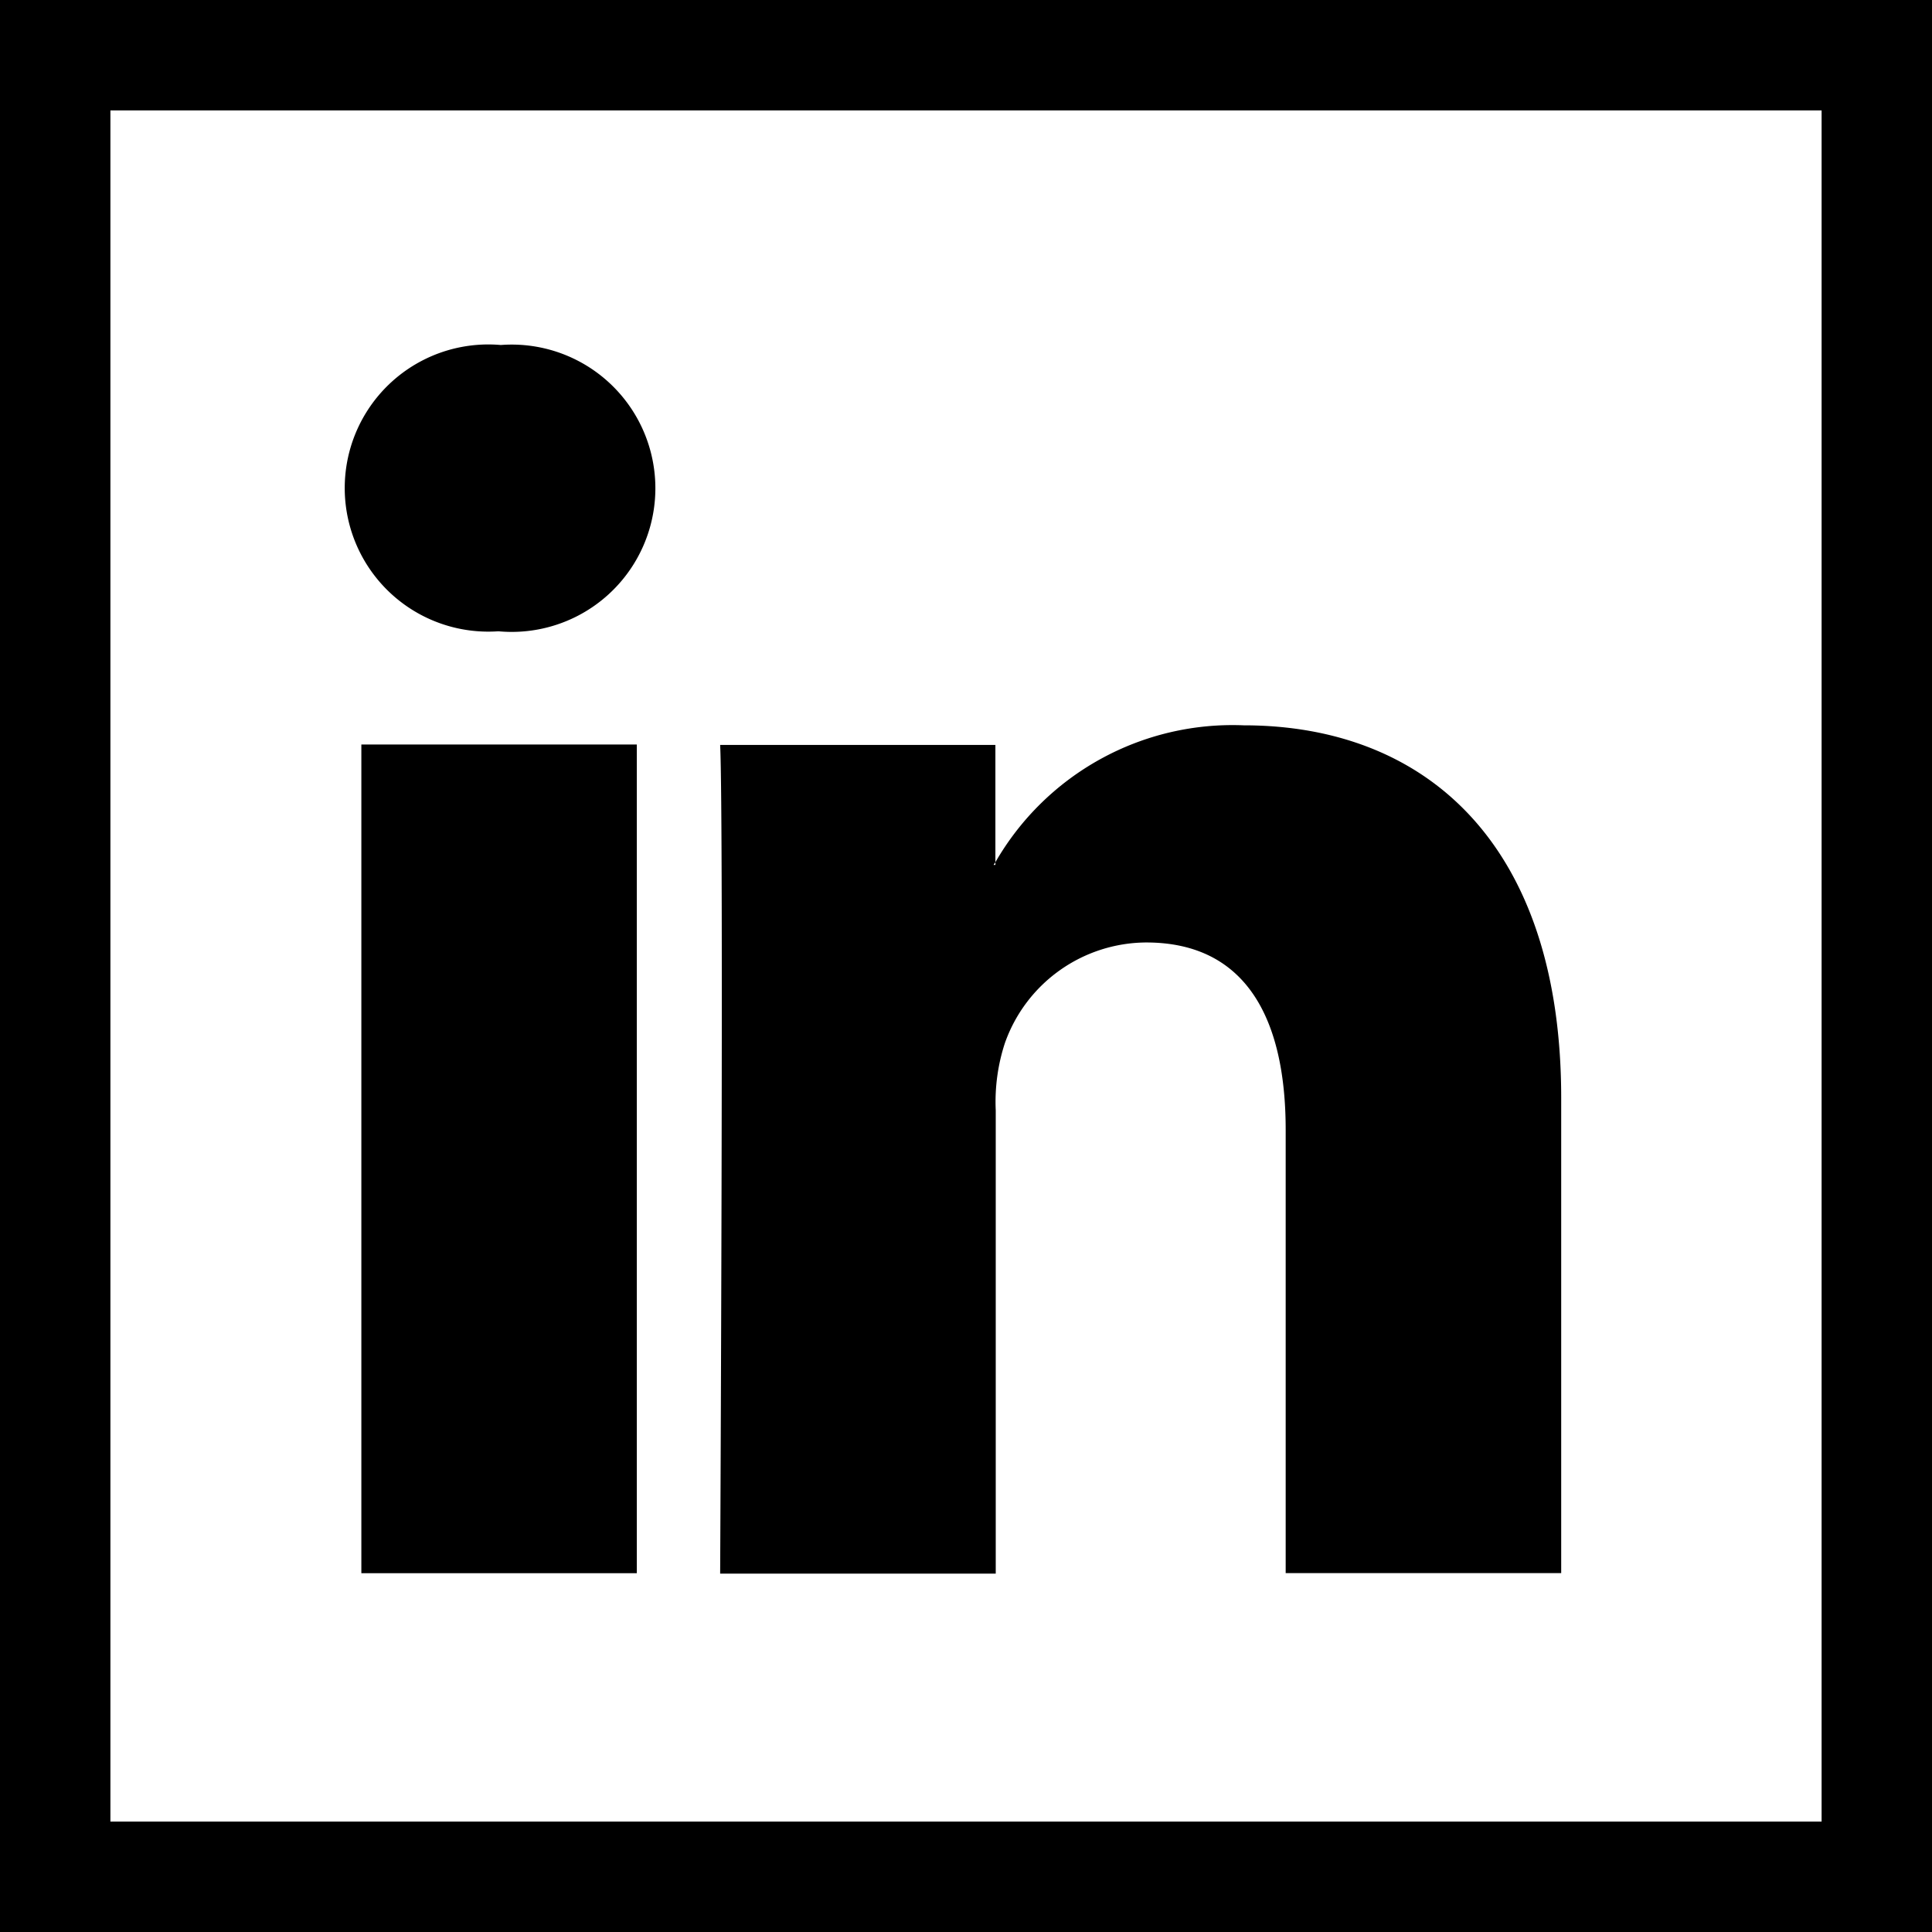
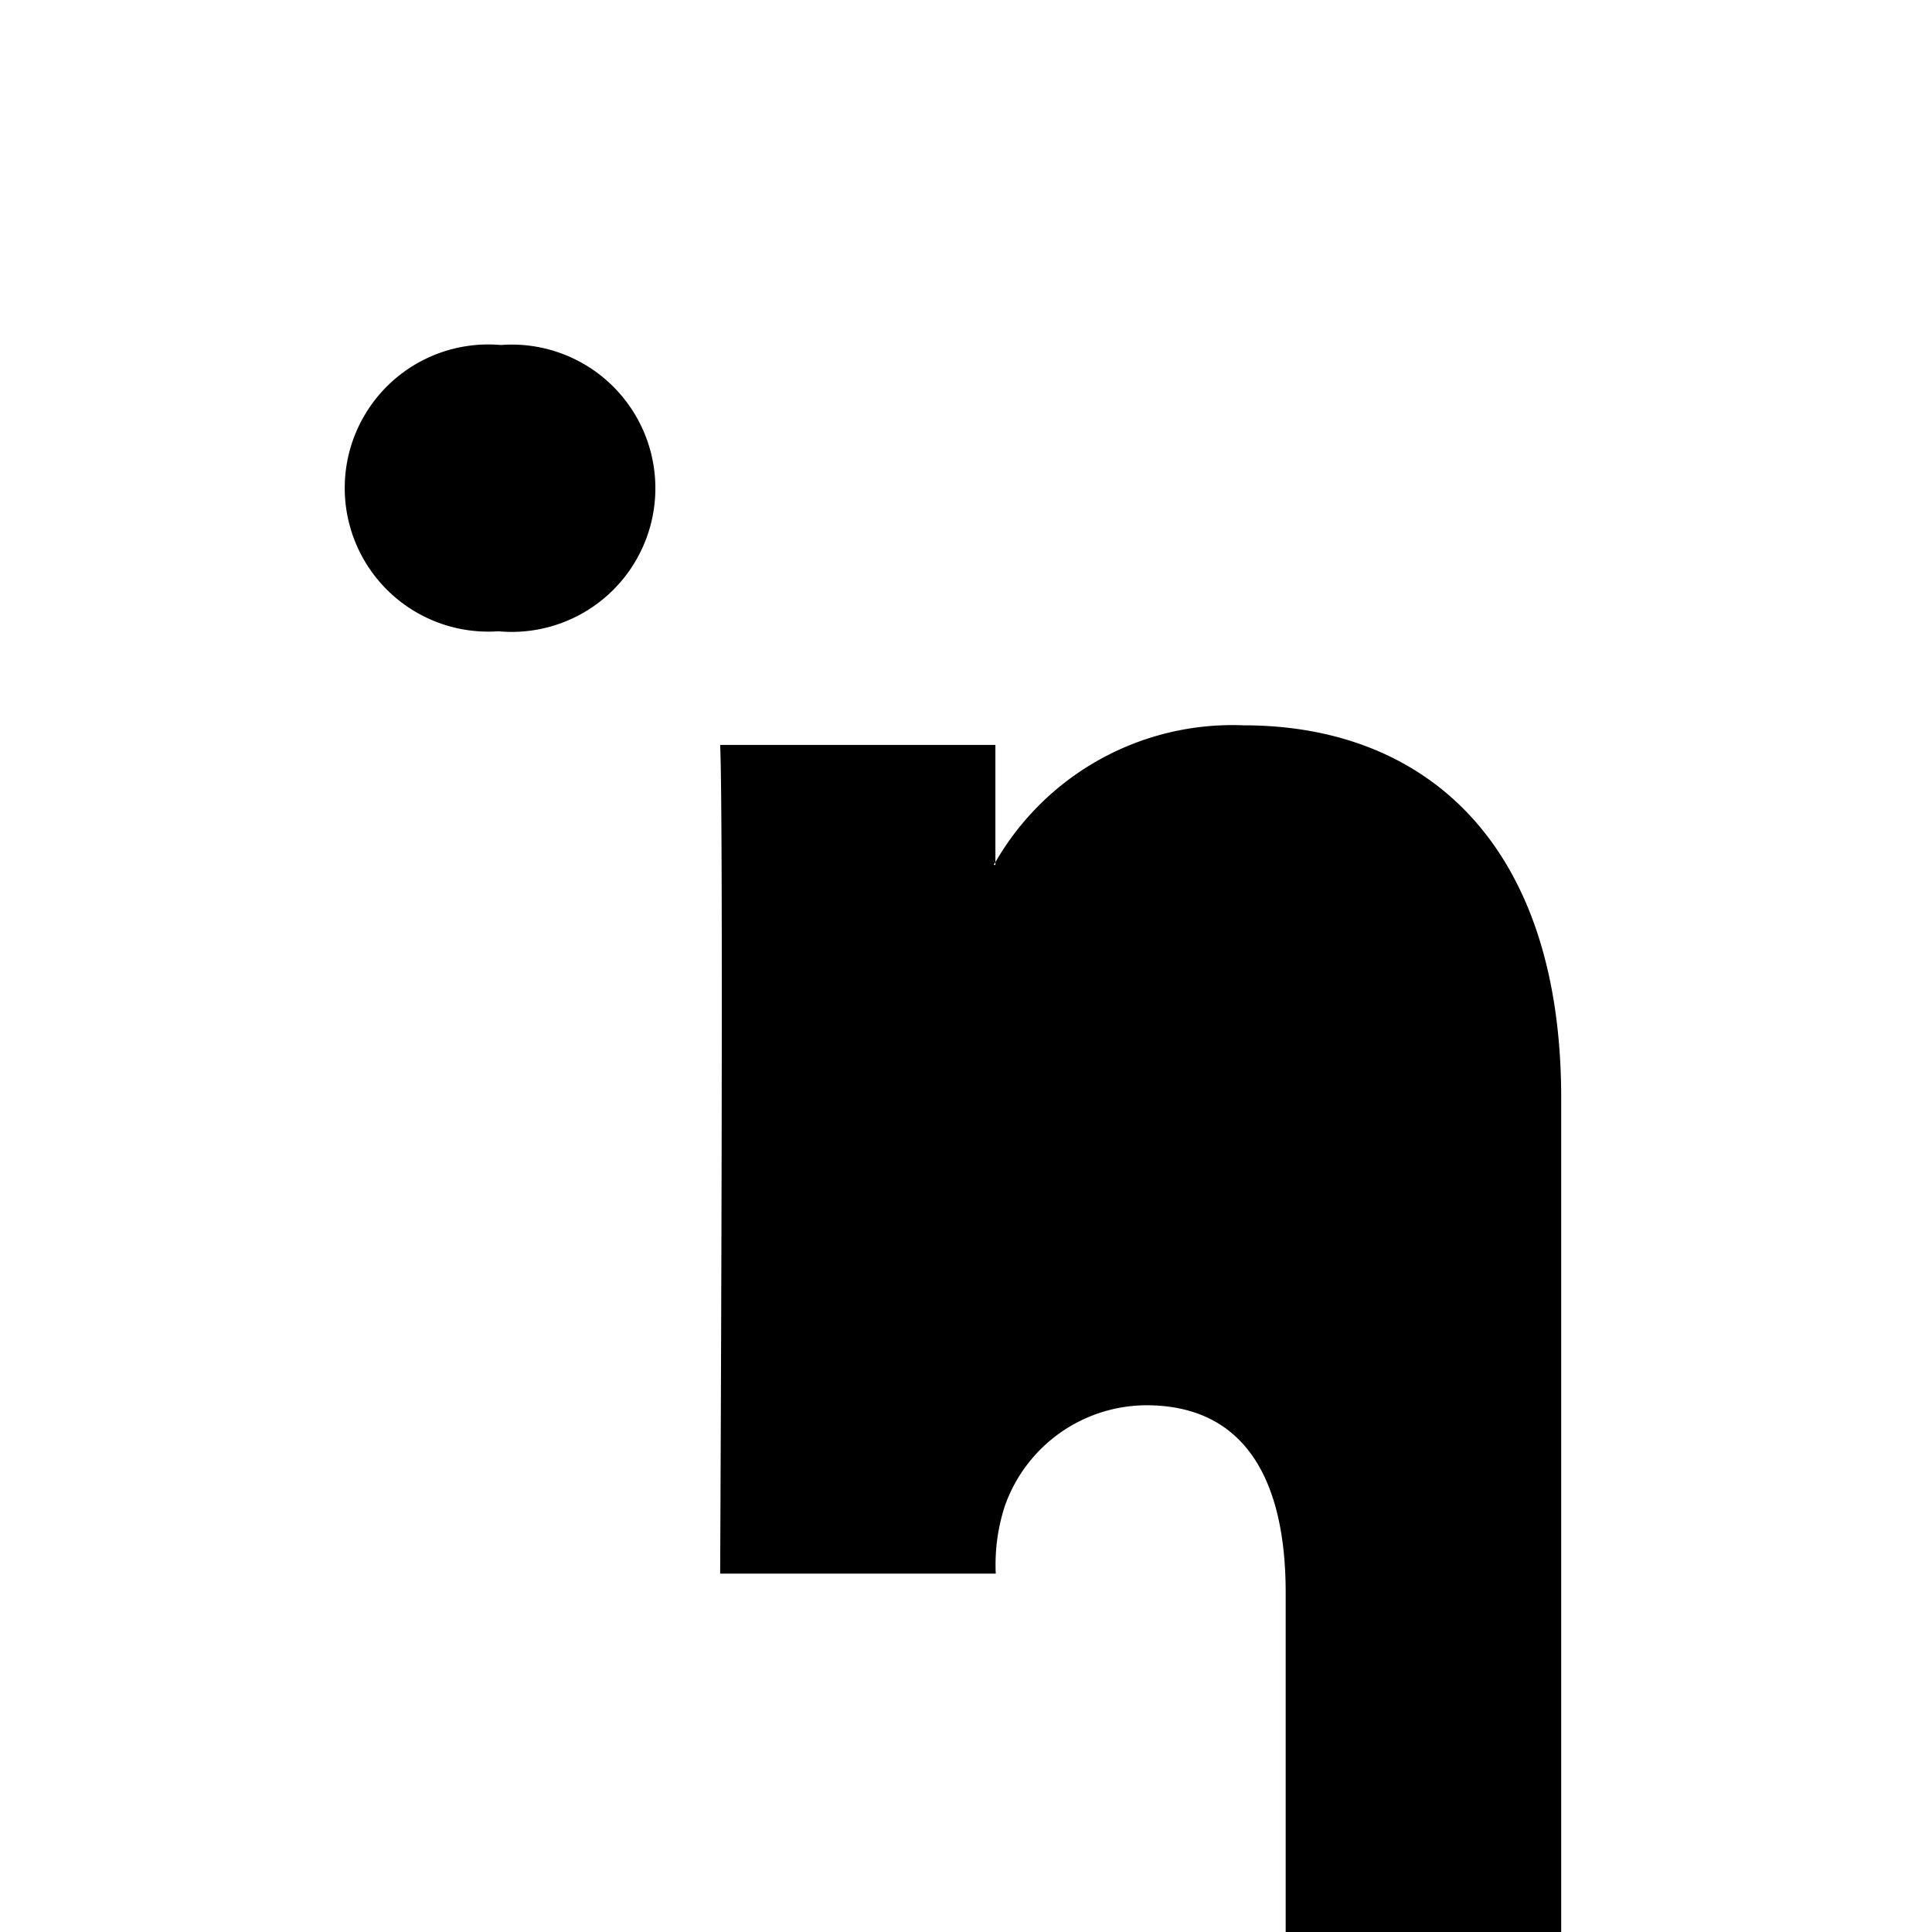
<svg xmlns="http://www.w3.org/2000/svg" width="28" height="28" viewBox="0 0 28 28">
  <g id="Group_15" data-name="Group 15" transform="translate(-648 -1238)">
    <g id="Rectangle_160" data-name="Rectangle 160" transform="translate(648 1238)" fill="none" stroke="#000" stroke-width="1.6">
-       <rect width="28" height="28" stroke="none" />
-       <rect x="0.8" y="0.8" width="26.4" height="26.4" fill="none" />
-     </g>
+       </g>
    <g id="Group_14" data-name="Group 14" transform="translate(-760.687 -4879.1)">
      <g id="linkedin_1_" data-name="linkedin(1)" transform="translate(1408.364 6116.364)">
        <path id="Path_68" data-name="Path 68" d="M7.3,9.637h.026A2.082,2.082,0,1,0,7.35,5.487,2.081,2.081,0,1,0,7.3,9.637Z" transform="translate(0.231 0.249)" />
-         <path id="Path_69" data-name="Path 69" d="M15.243,23.047V16.34a2.736,2.736,0,0,1,.132-.973,2.184,2.184,0,0,1,2.048-1.46c1.445,0,2.022,1.1,2.022,2.715v6.425h3.993V16.16c0-3.689-1.97-5.4-4.6-5.4a3.965,3.965,0,0,0-3.6,1.984v.039h-.026c.007-.013.018-.026.026-.039v-1.7H11.249c.054,1.127,0,12.01,0,12.01h3.994Z" transform="translate(-0.489 0.488)" />
-         <rect id="Rectangle_158" data-name="Rectangle 158" width="3.992" height="12.01" transform="translate(5.56 11.526)" />
+         <path id="Path_69" data-name="Path 69" d="M15.243,23.047a2.736,2.736,0,0,1,.132-.973,2.184,2.184,0,0,1,2.048-1.46c1.445,0,2.022,1.1,2.022,2.715v6.425h3.993V16.16c0-3.689-1.97-5.4-4.6-5.4a3.965,3.965,0,0,0-3.6,1.984v.039h-.026c.007-.013.018-.026.026-.039v-1.7H11.249c.054,1.127,0,12.01,0,12.01h3.994Z" transform="translate(-0.489 0.488)" />
      </g>
    </g>
  </g>
</svg>